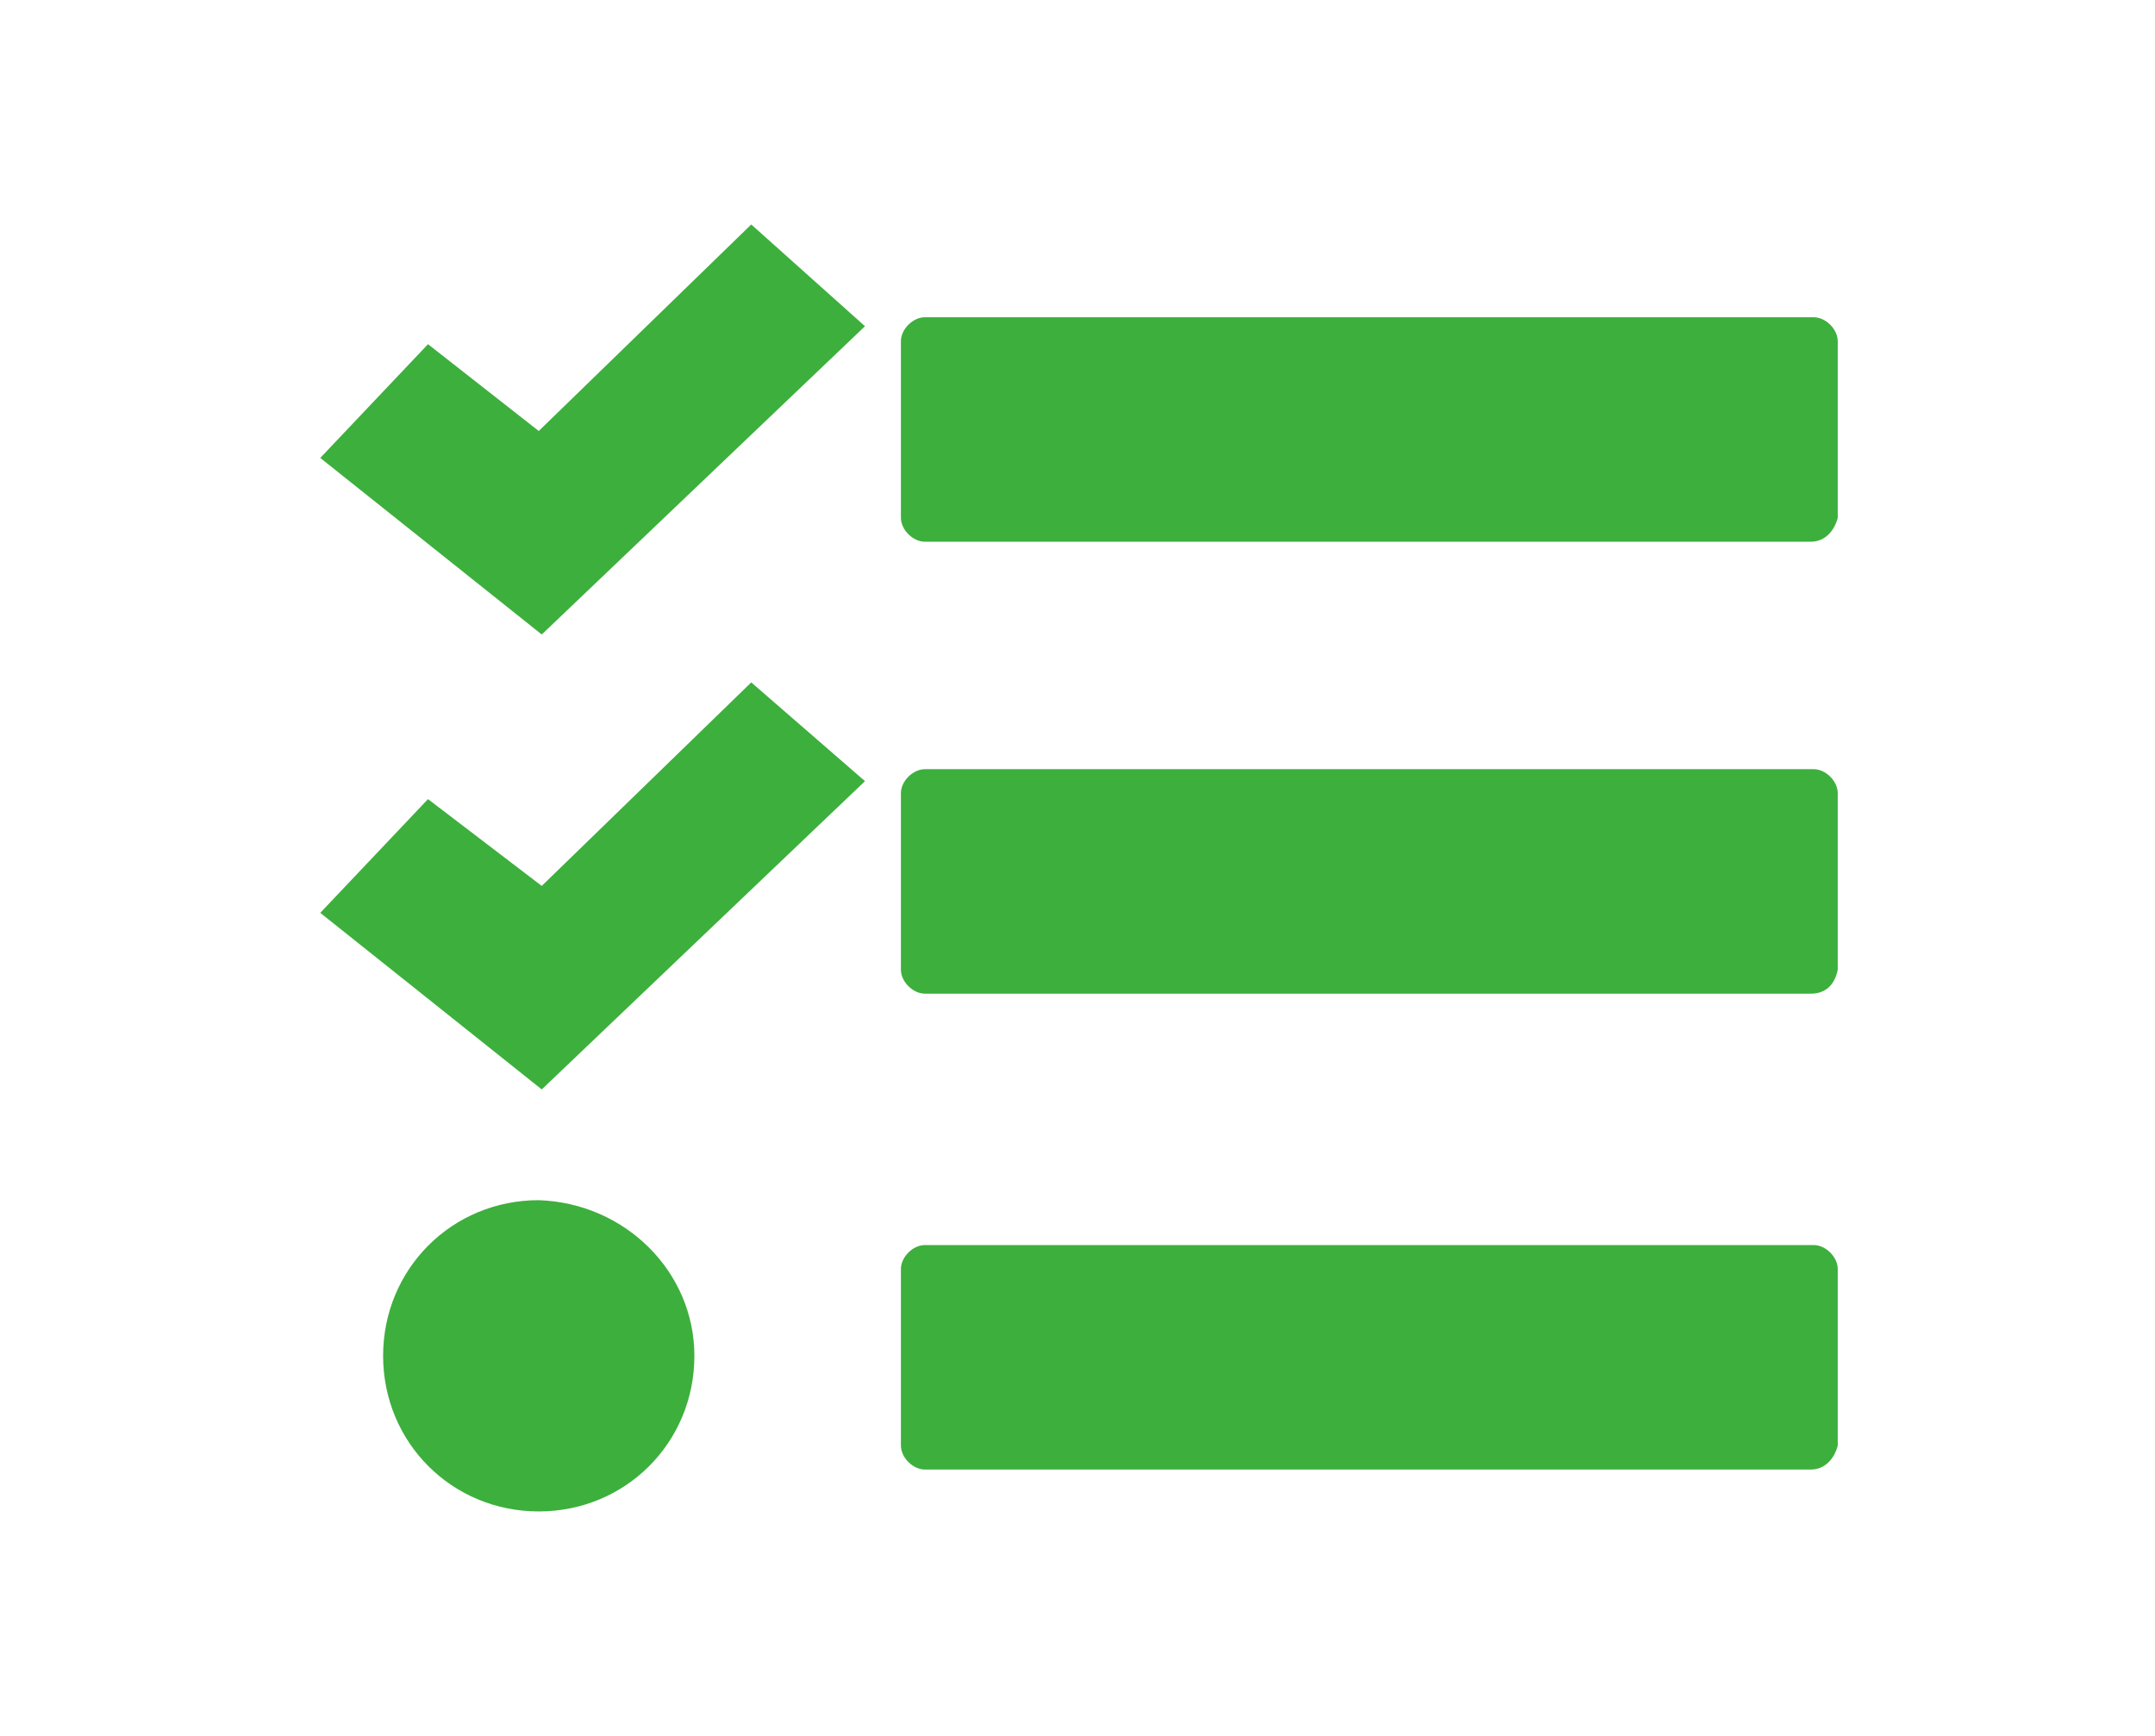
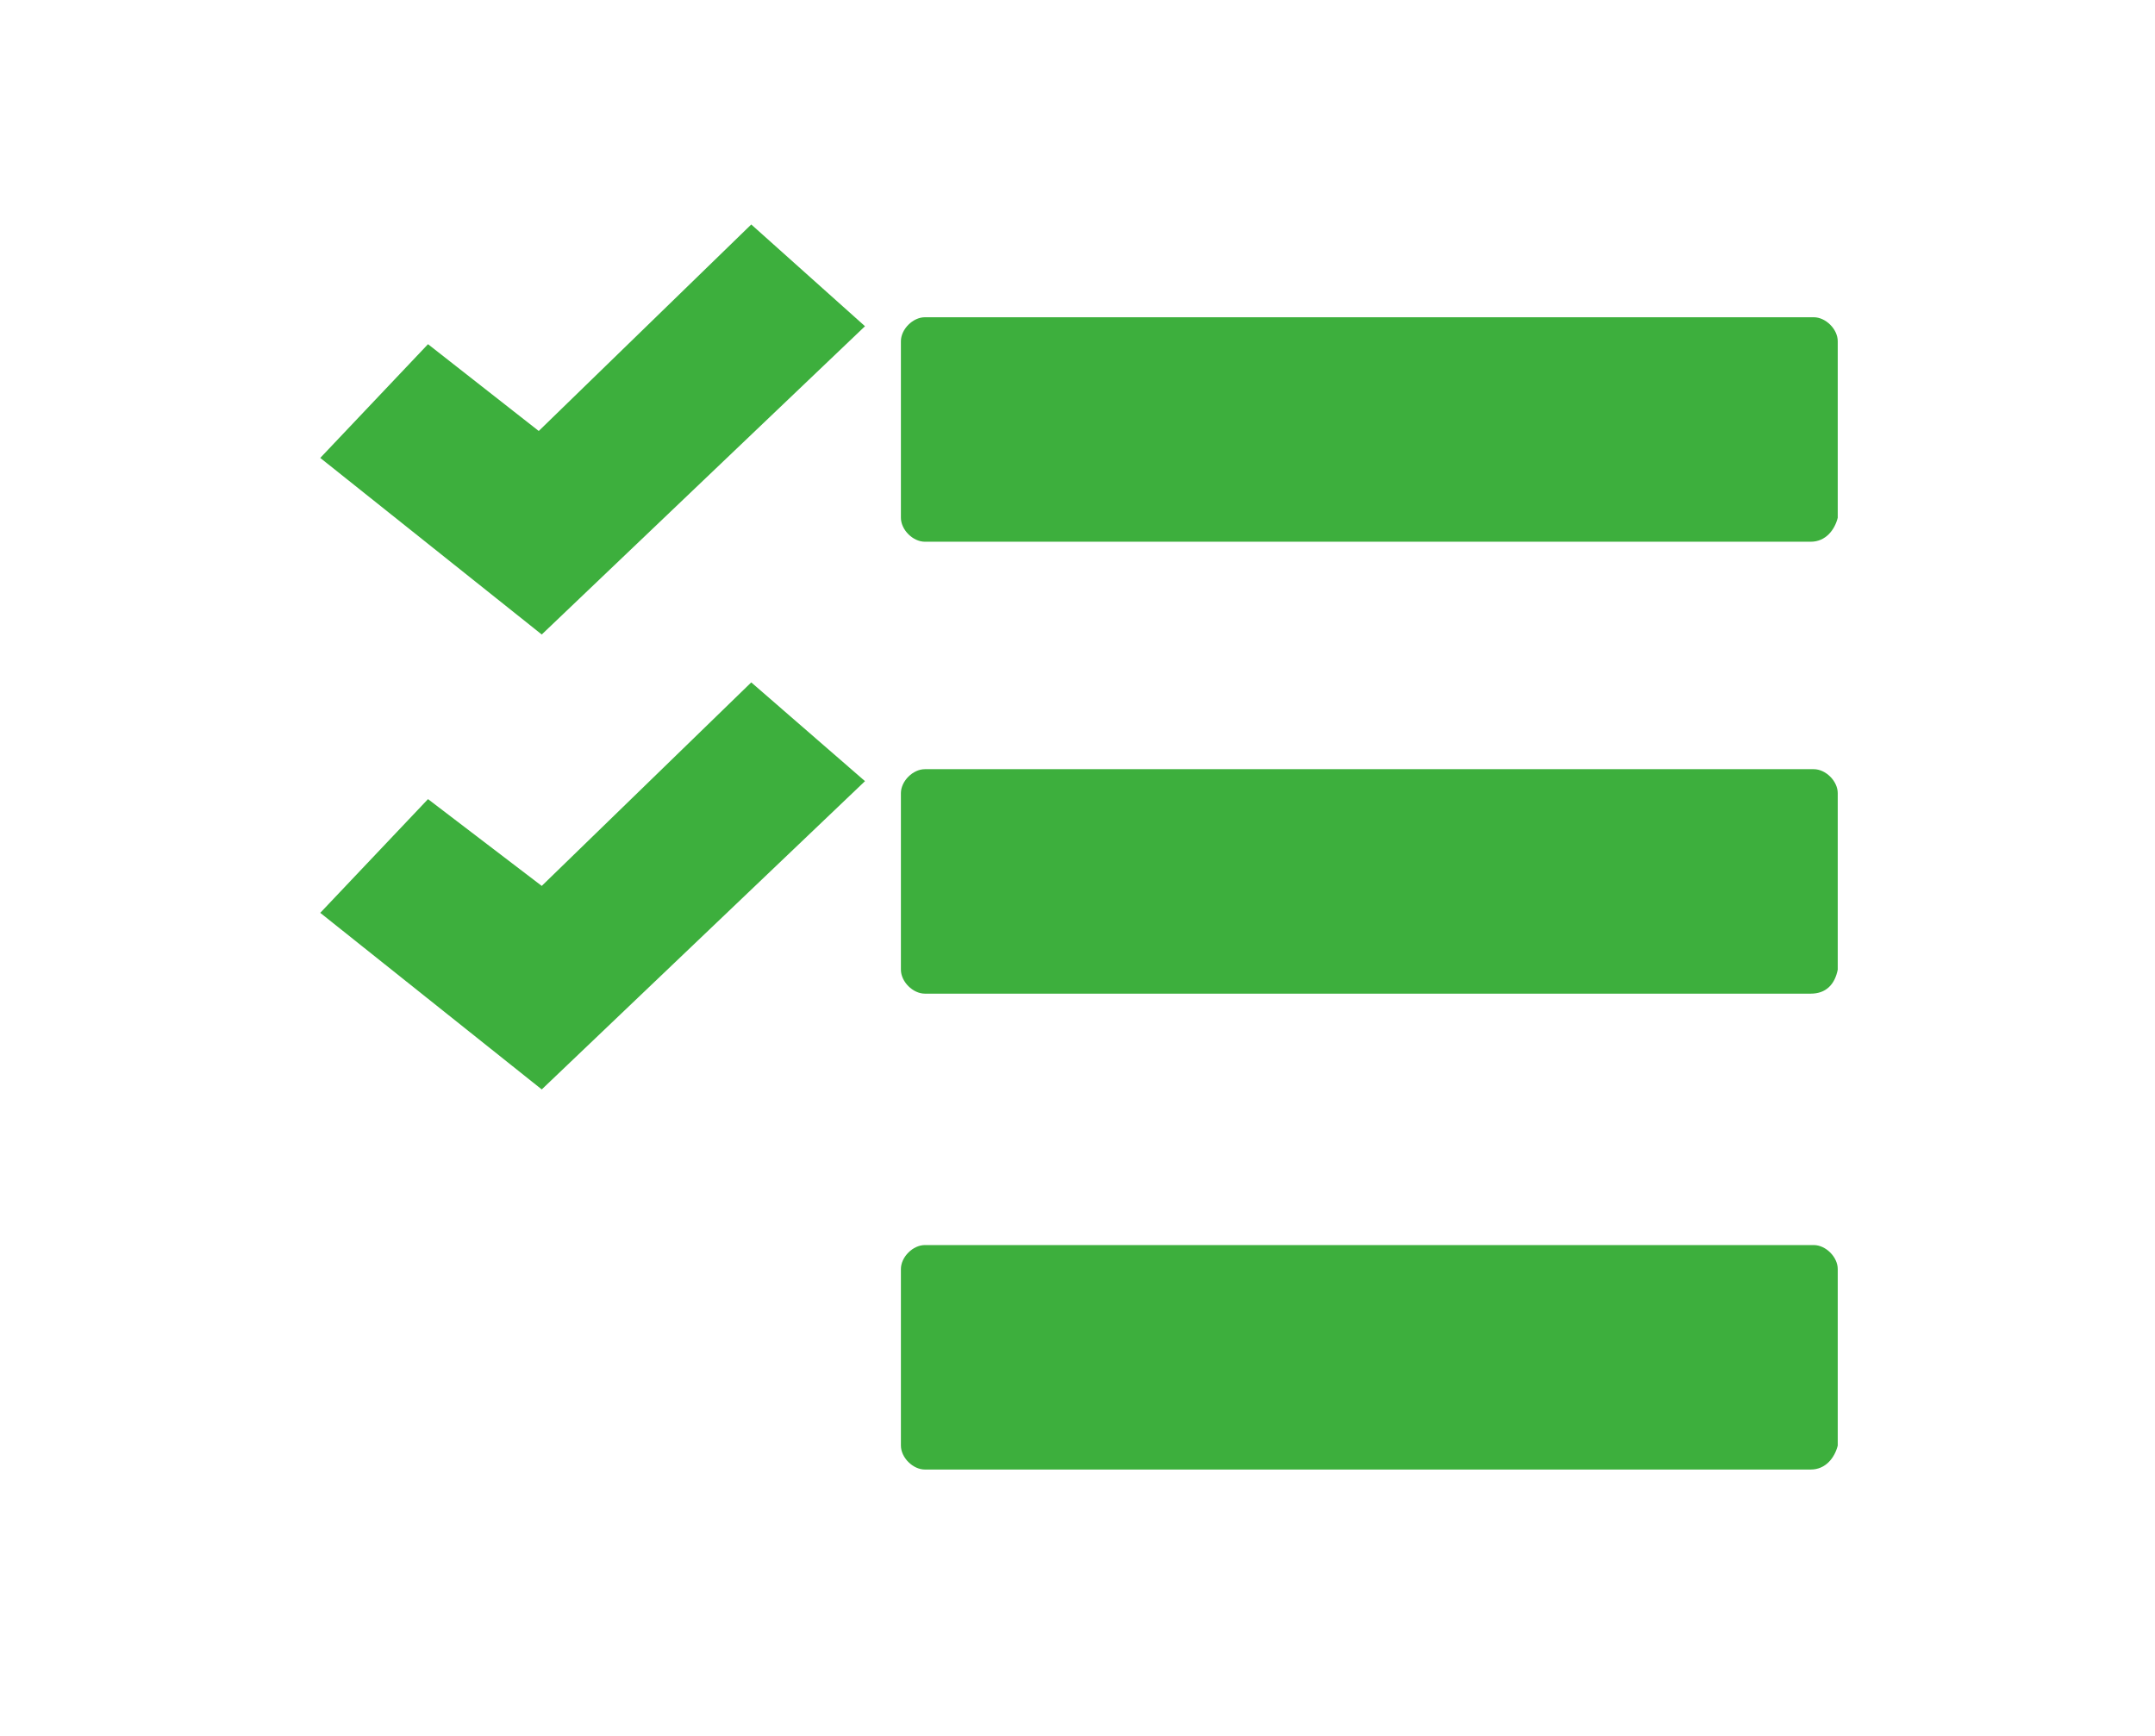
<svg xmlns="http://www.w3.org/2000/svg" xmlns:xlink="http://www.w3.org/1999/xlink" version="1.1" id="コンポーネント_40_1" x="0px" y="0px" viewBox="0 0 72 58" style="enable-background:new 0 0 72 58;" xml:space="preserve">
  <style type="text/css">
	.st0{fill:#3DAF3D;}
	.st1{clip-path:url(#SVGID_00000020370521147590371820000000901097164221091489_);}
</style>
  <path id="パス_26516" class="st0" d="M25.1,7.5L18,14.4l-3.7-2.9l-3.6,3.8l7.4,5.9l10.8-10.3L25.1,7.5z" />
  <path id="パス_26517" class="st0" d="M18.1,29.6l-3.8-2.9l-3.6,3.8l7.4,5.9l10.8-10.3l-3.8-3.3L18.1,29.6z" />
  <g id="グループ_15984" transform="translate(0)">
    <g>
      <g>
        <defs>
          <rect id="SVGID_1_" x="10.7" y="7.5" width="50.7" height="43" />
        </defs>
        <clipPath id="SVGID_00000028284478771715403360000012607964057689076364_">
          <use xlink:href="#SVGID_1_" style="overflow:visible;" />
        </clipPath>
        <g id="グループ_15983" style="clip-path:url(#SVGID_00000028284478771715403360000012607964057689076364_);">
-           <path id="パス_26518" class="st0" d="M23.2,45.3c0,2.9-2.3,5.2-5.2,5.2s-5.2-2.3-5.2-5.2s2.3-5.2,5.2-5.2l0,0      C20.9,40.2,23.2,42.5,23.2,45.3L23.2,45.3" />
          <path id="パス_26519" class="st0" d="M60.5,49.1H30.9c-0.4,0-0.8-0.4-0.8-0.8v-5.9c0-0.4,0.4-0.8,0.8-0.8h29.7      c0.4,0,0.8,0.4,0.8,0.8v5.9C61.3,48.7,61,49.1,60.5,49.1" />
          <path id="パス_26520" class="st0" d="M60.5,33.2H30.9c-0.4,0-0.8-0.4-0.8-0.8v-5.9c0-0.4,0.4-0.8,0.8-0.8h29.7      c0.4,0,0.8,0.4,0.8,0.8v5.9C61.3,32.9,61,33.2,60.5,33.2" />
          <path id="パス_26521" class="st0" d="M60.5,18.1H30.9c-0.4,0-0.8-0.4-0.8-0.8v-5.9c0-0.4,0.4-0.8,0.8-0.8h29.7      c0.4,0,0.8,0.4,0.8,0.8v5.9C61.3,17.7,61,18.1,60.5,18.1" />
        </g>
      </g>
    </g>
  </g>
</svg>